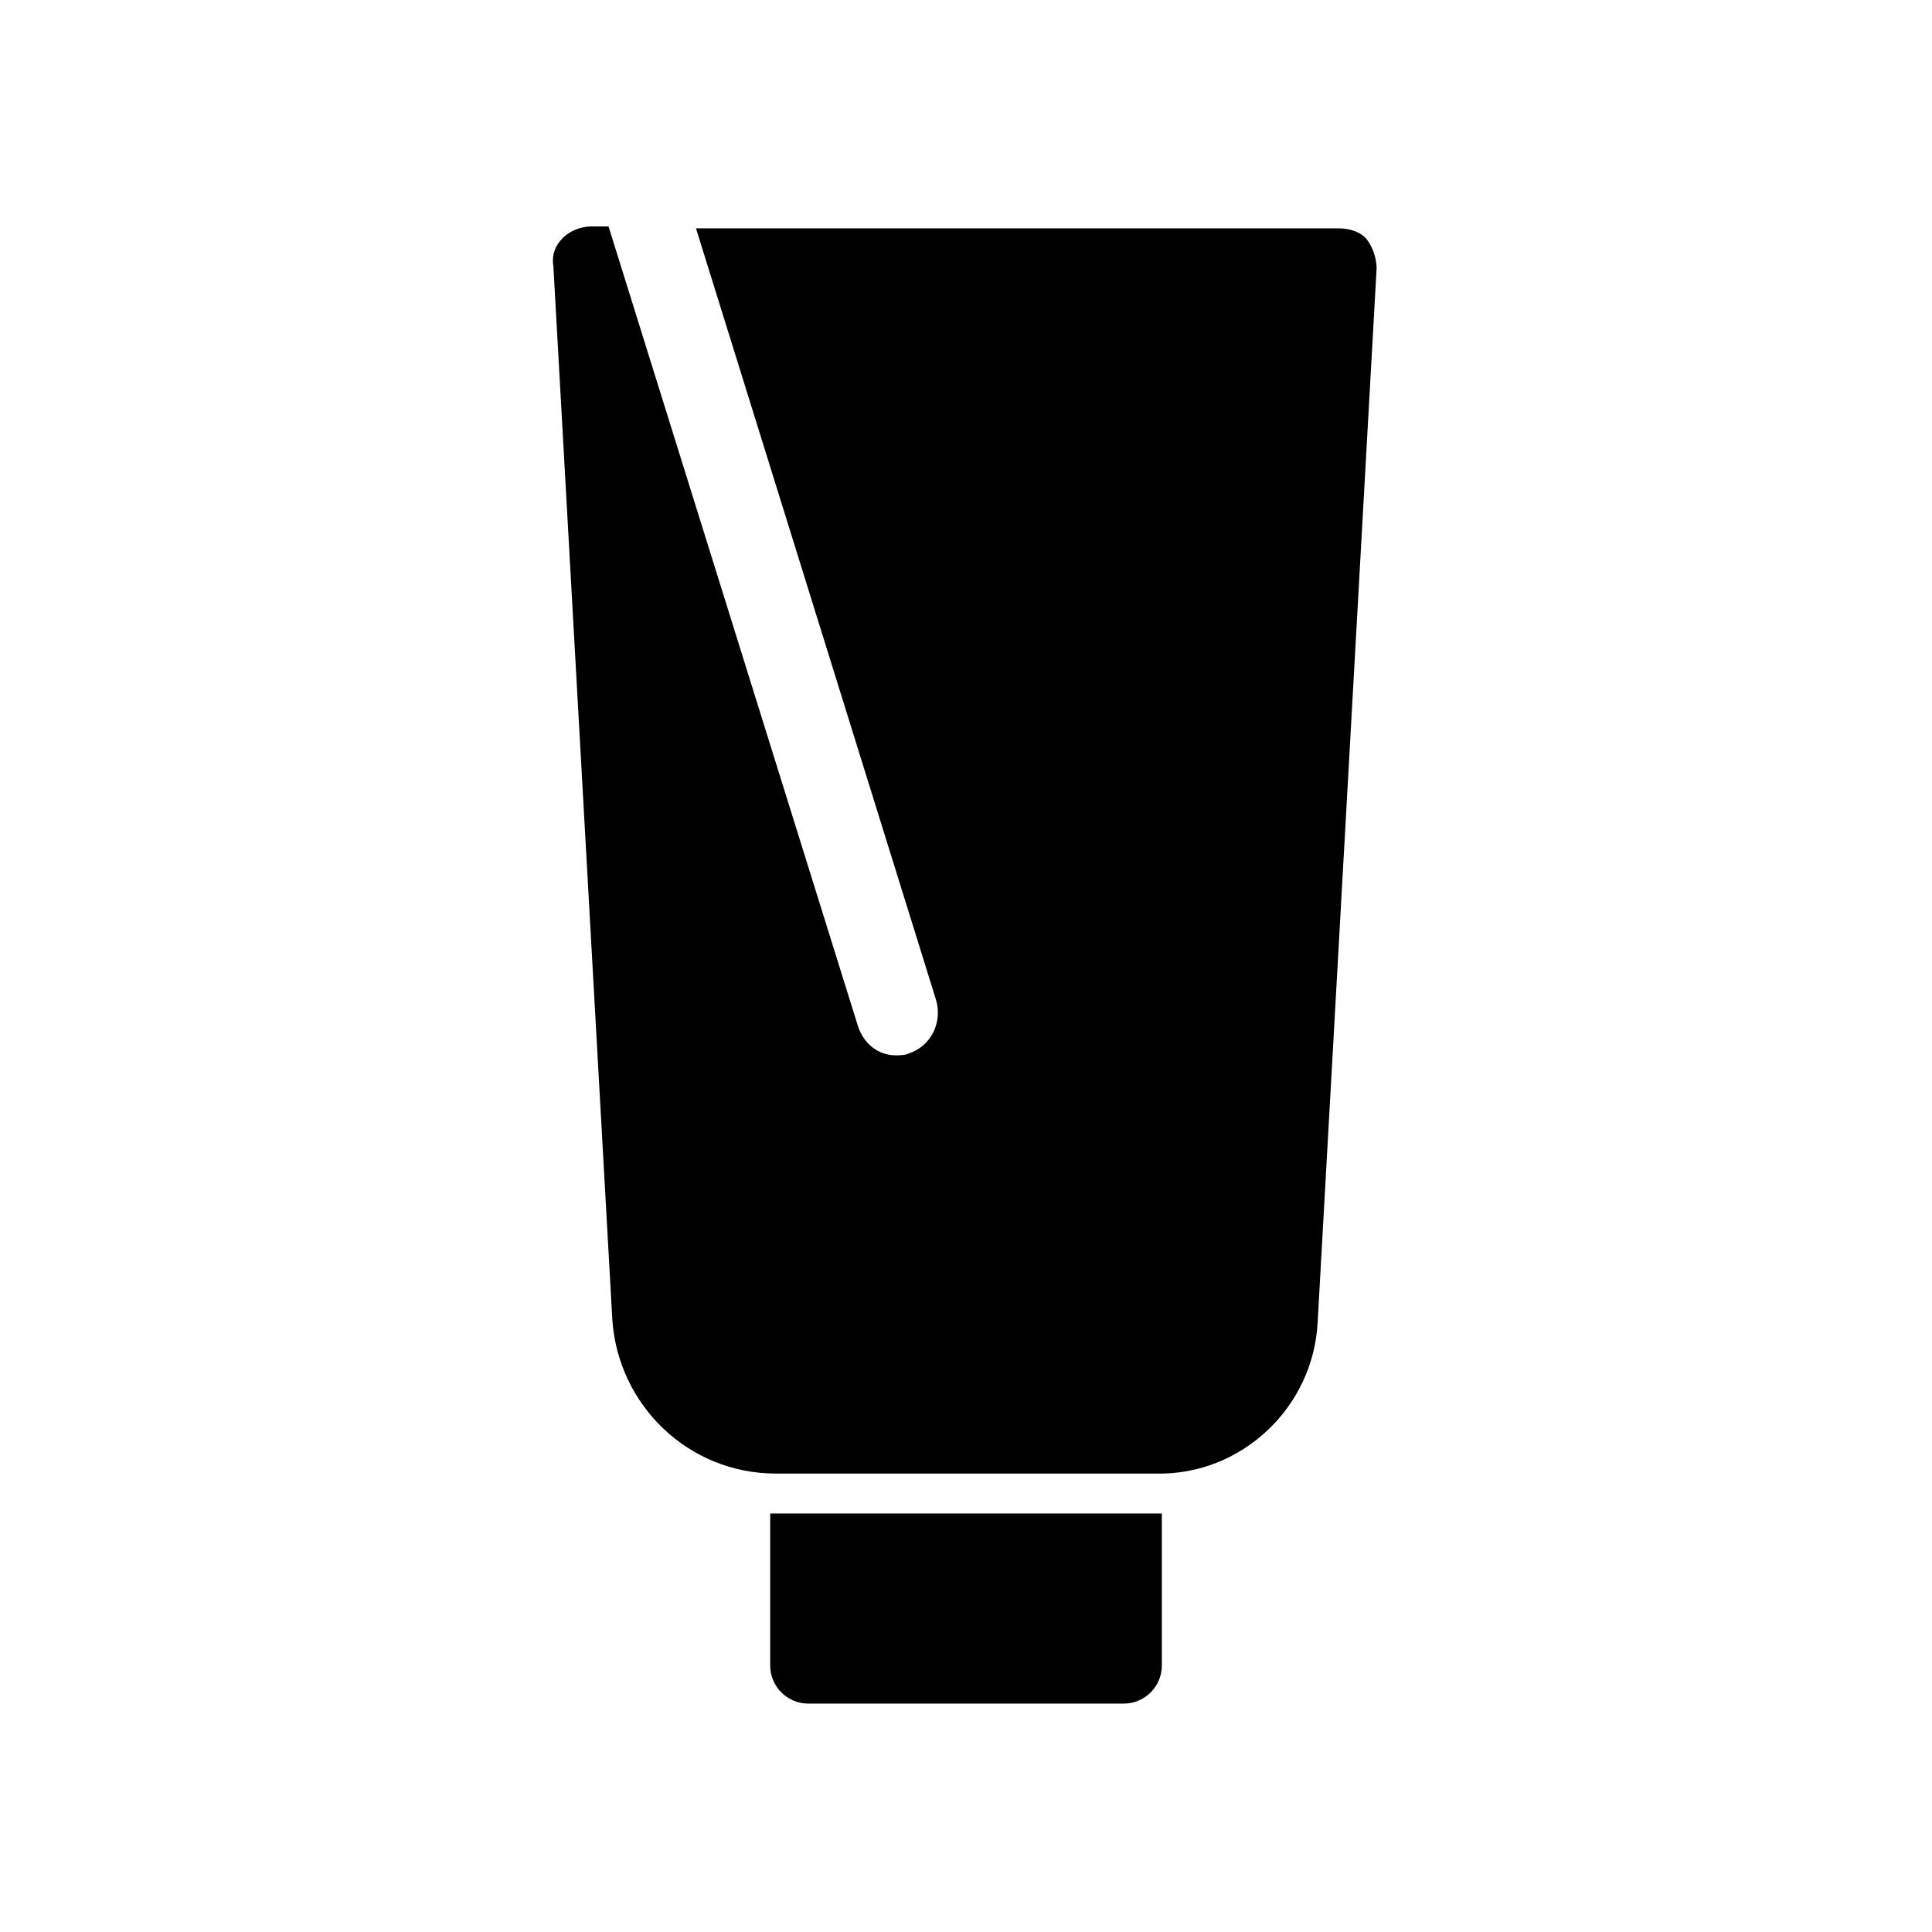
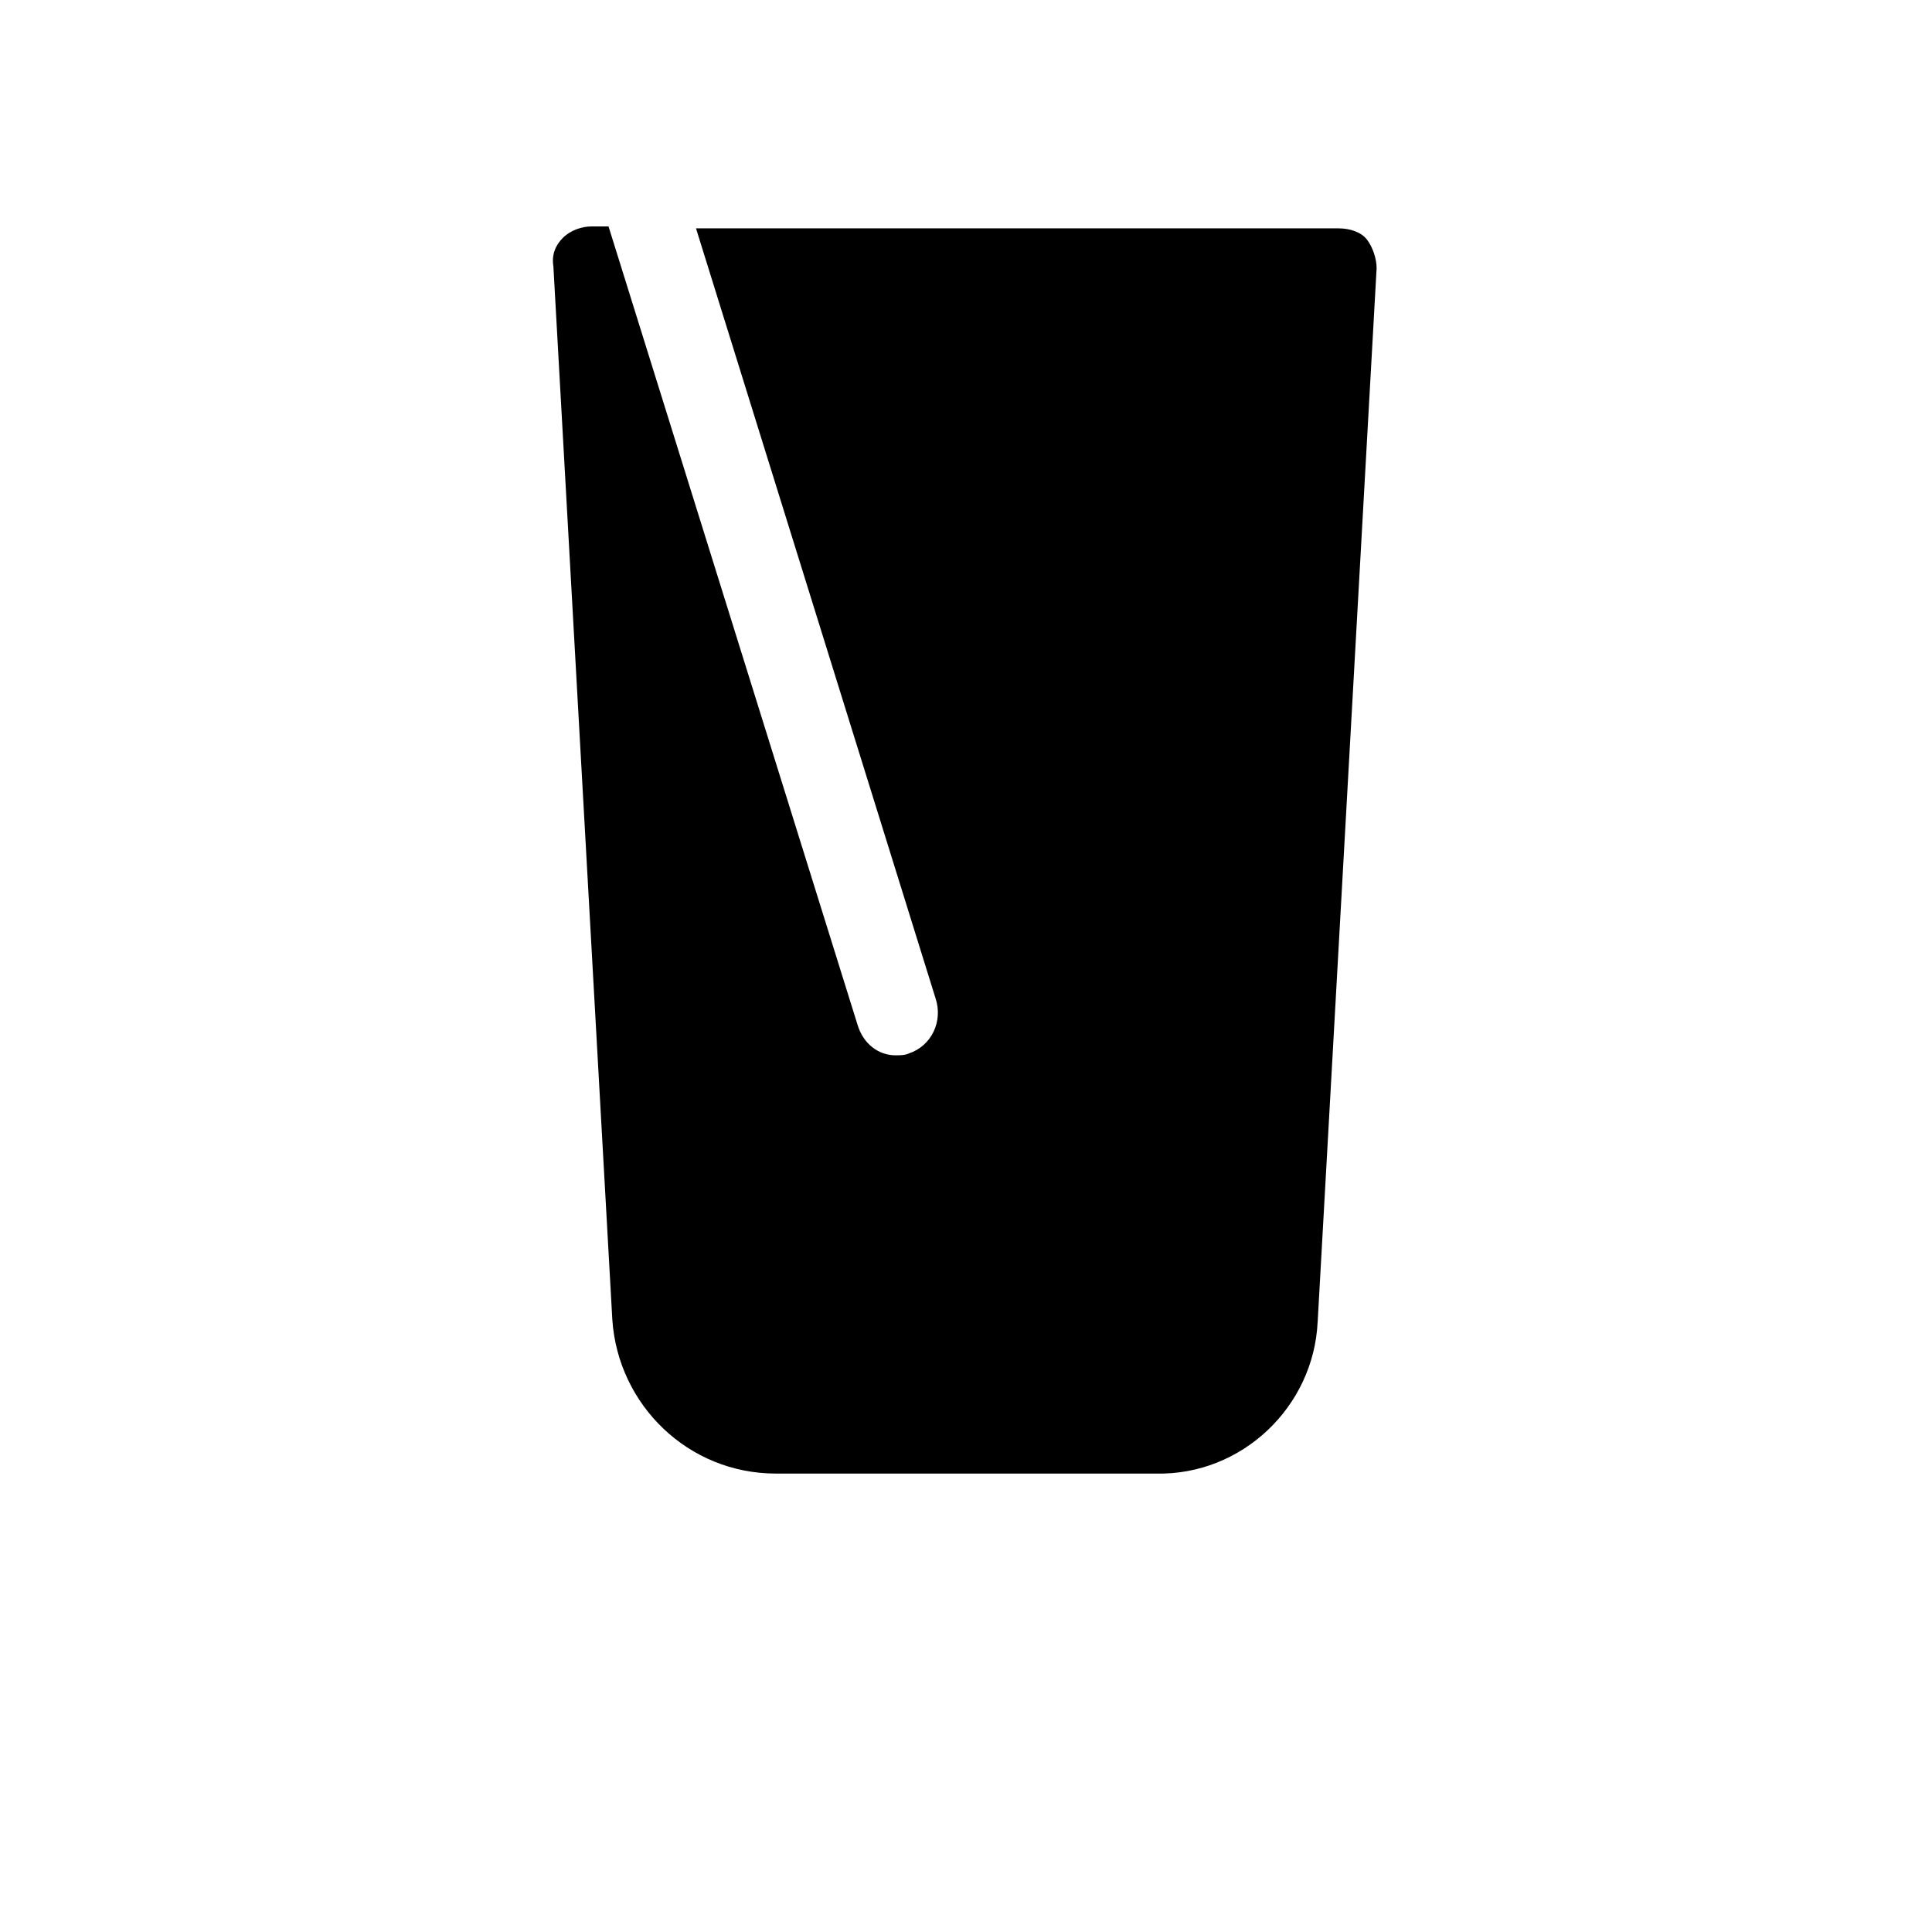
<svg xmlns="http://www.w3.org/2000/svg" fill="#000000" width="800px" height="800px" version="1.1" viewBox="144 144 512 512">
  <g>
    <path d="m493.2 494.21 15.617-279.11c0-2.519-1.008-5.543-2.519-7.559s-4.535-3.023-7.559-3.023h-170.29l63.48 204.04c2.016 6.047-1.008 12.594-7.055 14.609-1.008 0.504-2.519 0.504-3.527 0.504-4.535 0-8.566-3.023-10.078-8.062l-66-211.6h-4.535c-2.519 0-5.543 1.008-7.559 3.023s-3.023 4.535-2.519 7.559l15.617 279.11c1.512 22.672 20.152 40.809 43.328 40.809l100.77 0.004c22.672 0.504 41.816-17.633 42.824-40.305z" />
-     <path d="m348.11 545.09v40.305c0 5.543 4.535 10.078 10.078 10.078h83.633c5.543 0 10.078-4.535 10.078-10.078v-40.305h-1.512-100.77-1.512z" />
  </g>
</svg>